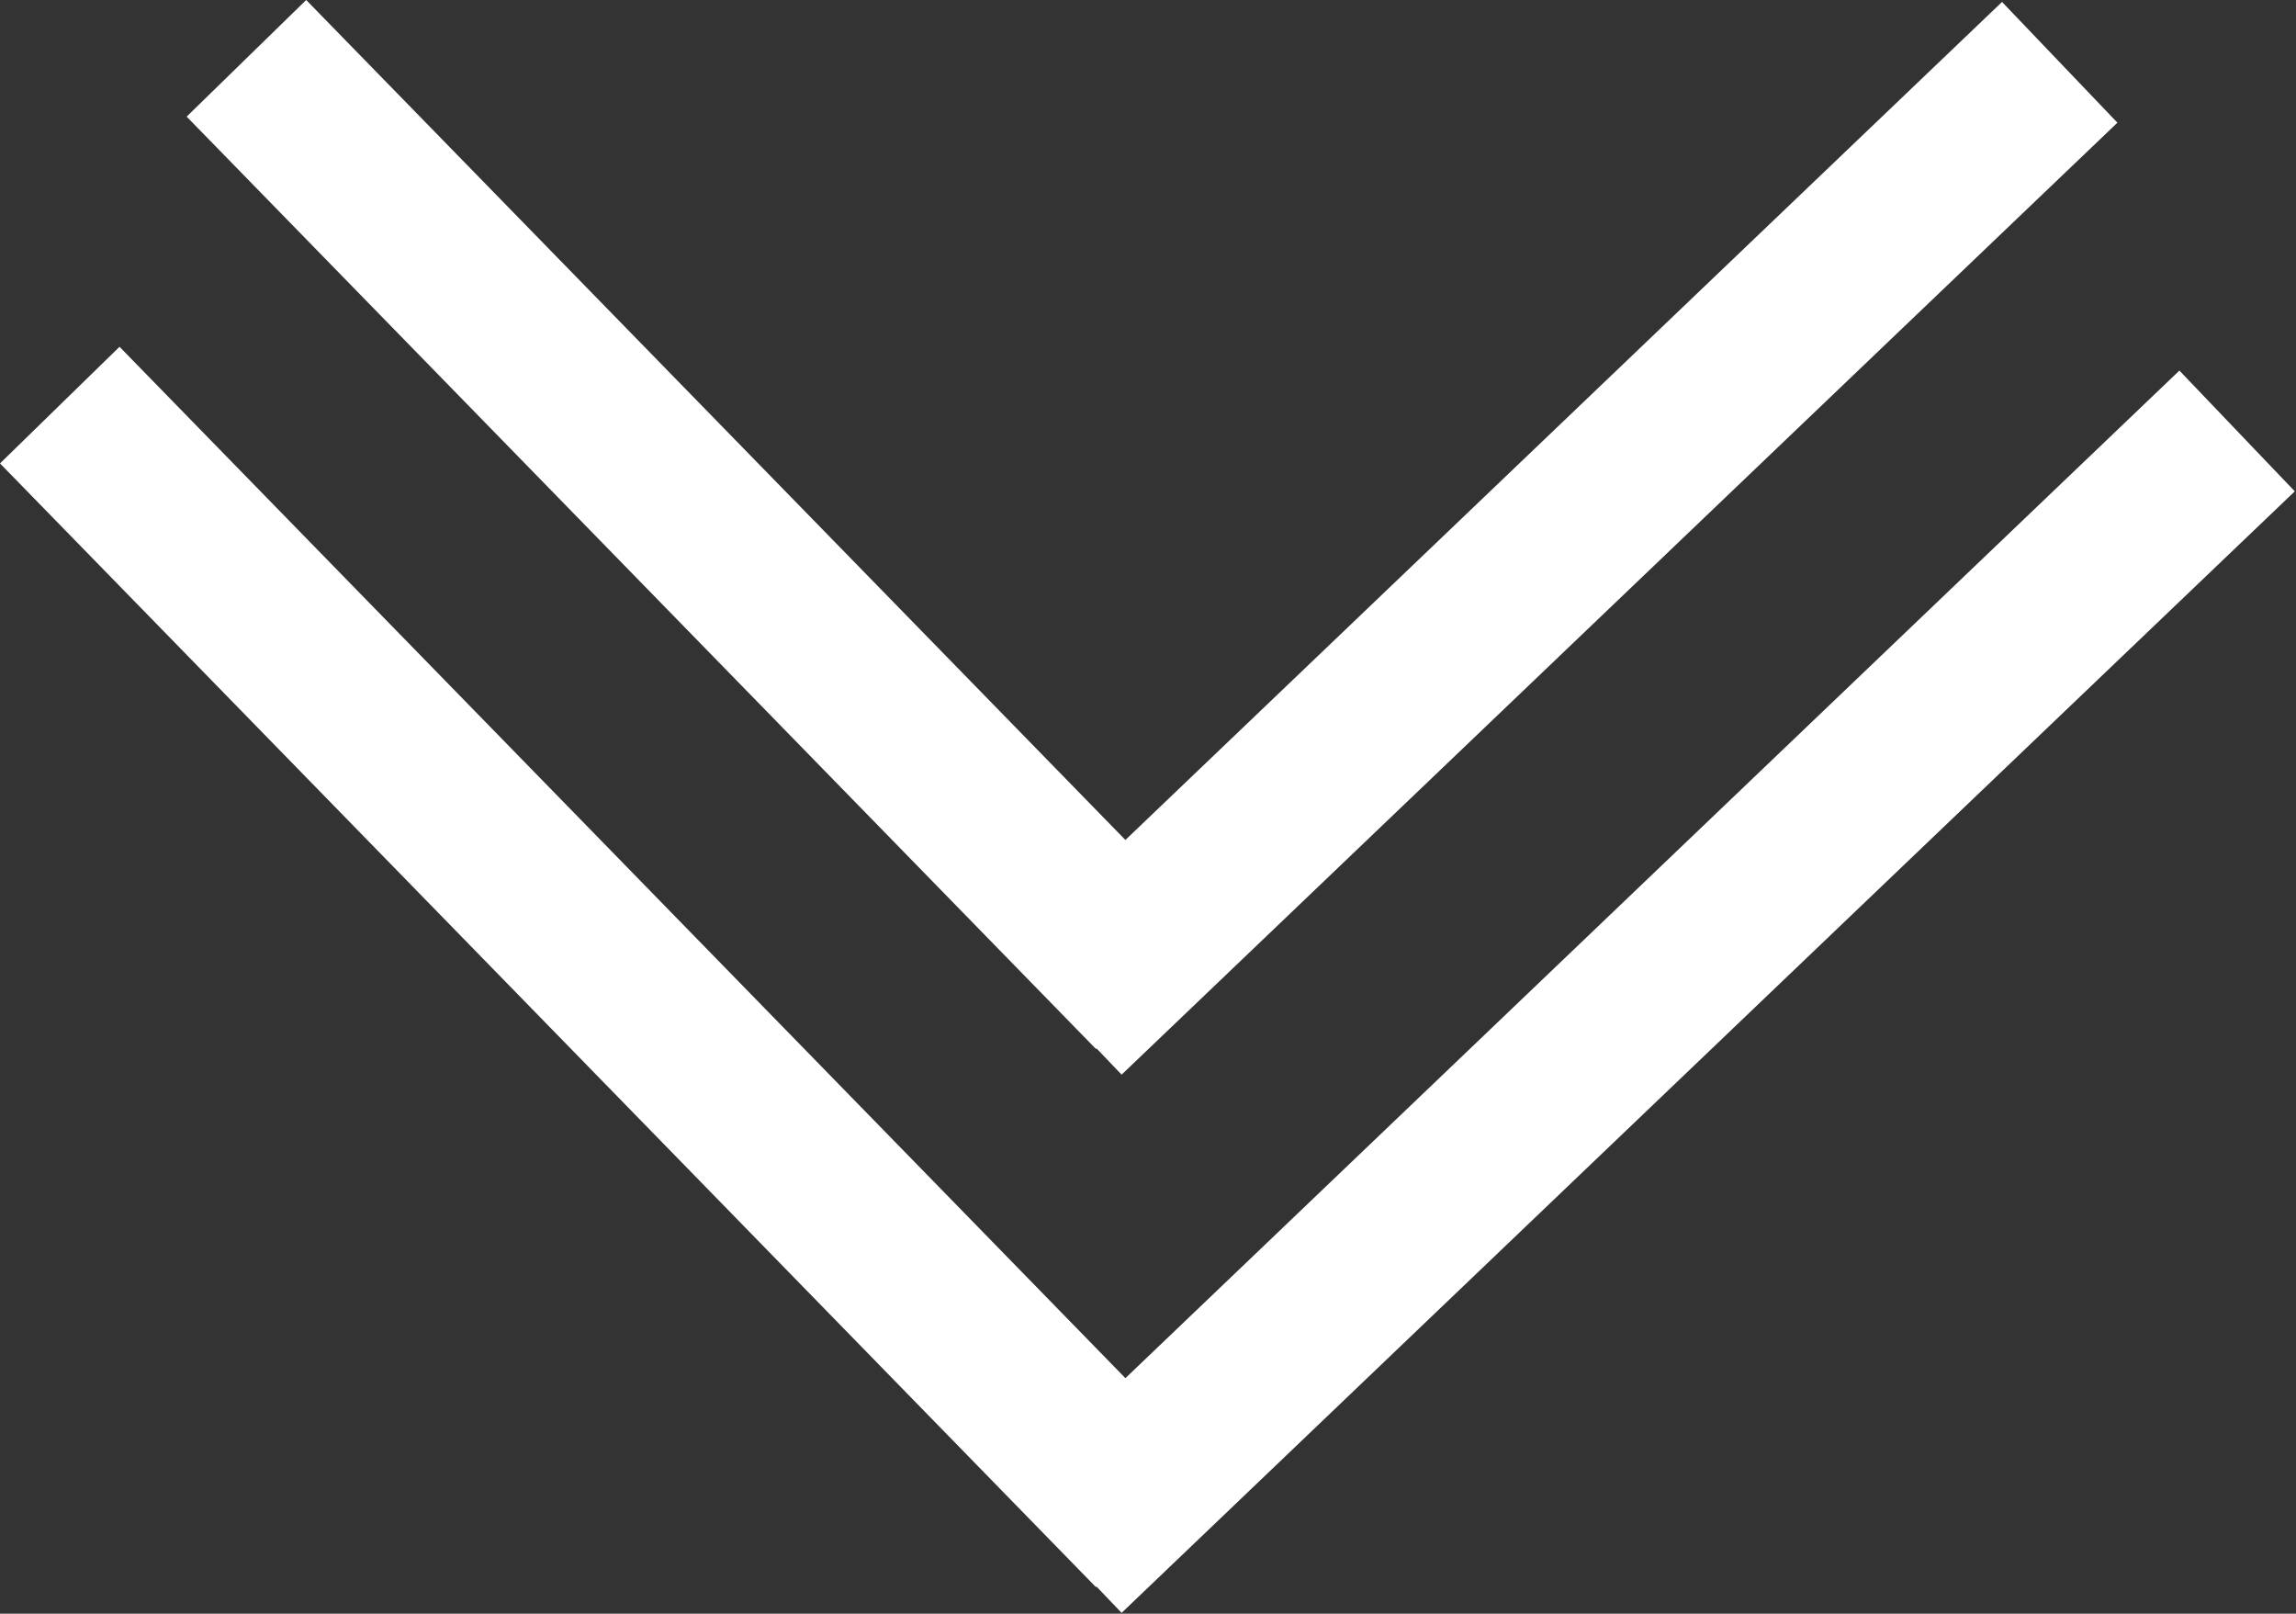
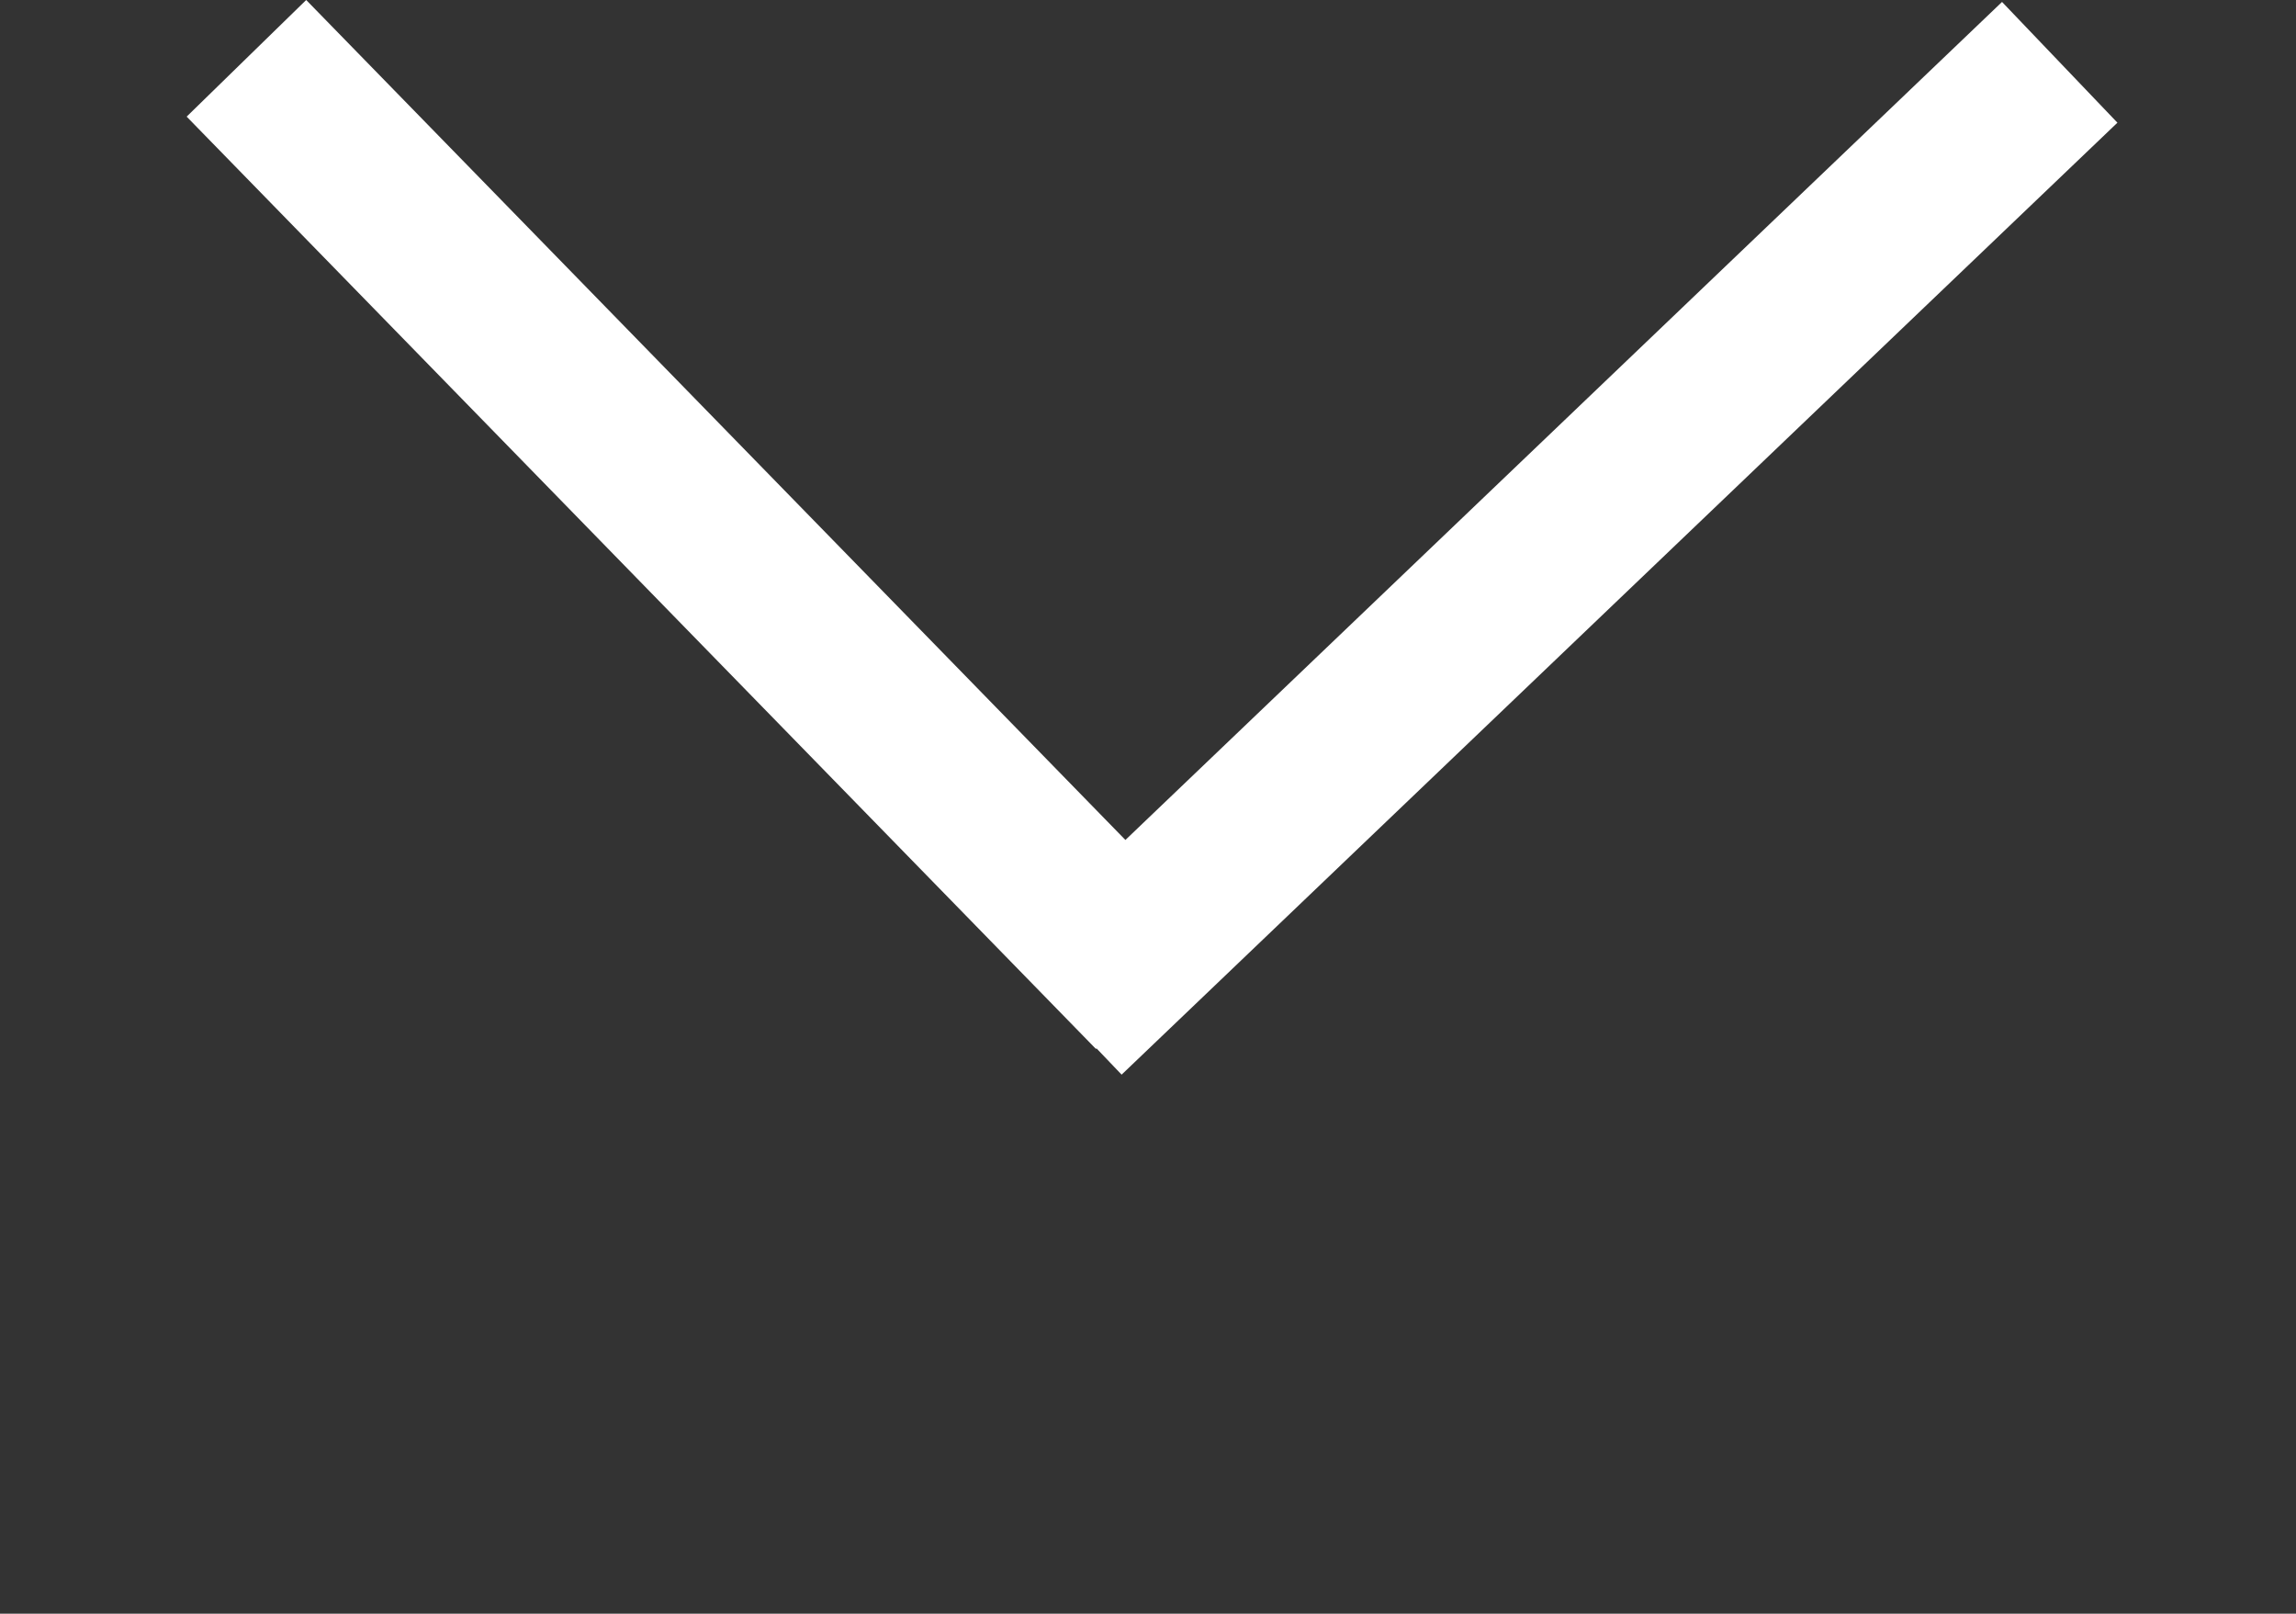
<svg xmlns="http://www.w3.org/2000/svg" width="1833" height="1288" viewBox="0 0 1833 1288" fill="none">
  <rect x="0" y="0" width="1833" height="1288" fill="#333333" stroke="none" />
  <rect x="149.021" y="93.088" width="133.308" height="1039.56" transform="rotate(-44.29 149.021 93.088)" fill="white" />
  <rect width="133.308" height="1099.58" transform="matrix(-0.691 -0.723 -0.723 0.691 1690.43 97.929)" fill="white" />
-   <rect y="369.88" width="133.308" height="1252.97" transform="rotate(-44.29 0 369.88)" fill="white" />
-   <rect width="133.308" height="1295.44" transform="matrix(-0.691 -0.723 -0.723 0.691 1832.03 392.162)" fill="white" />
</svg>